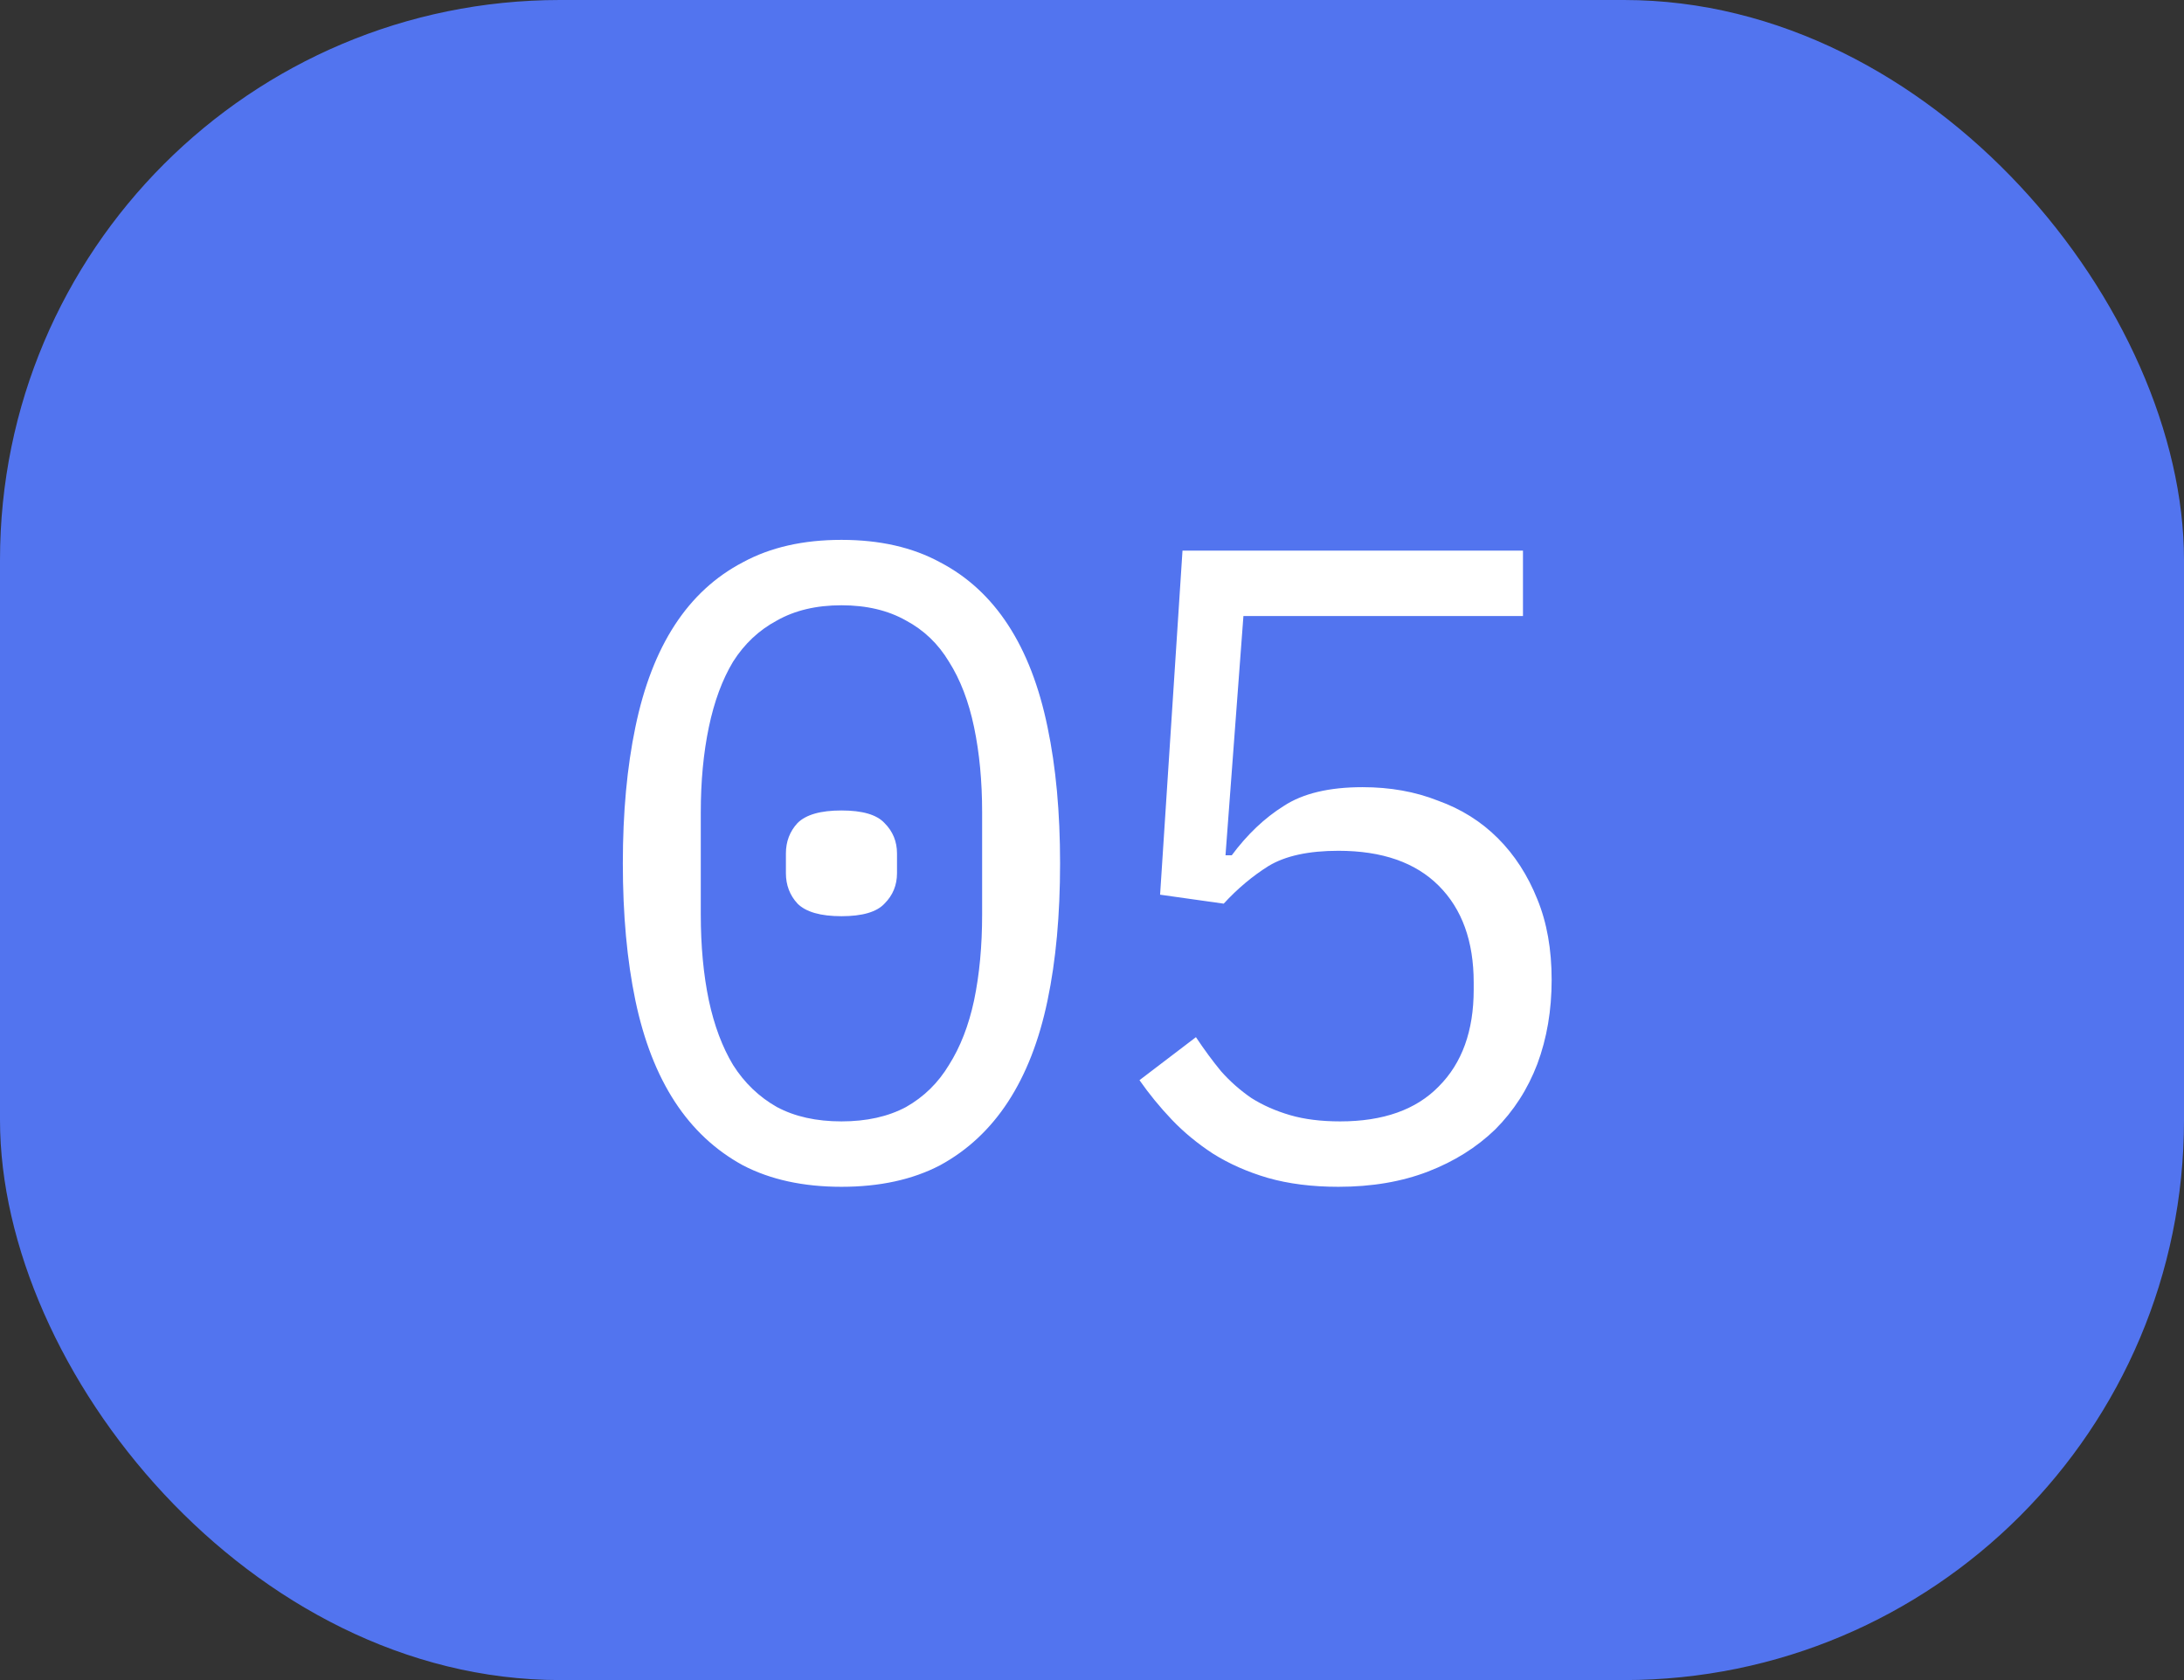
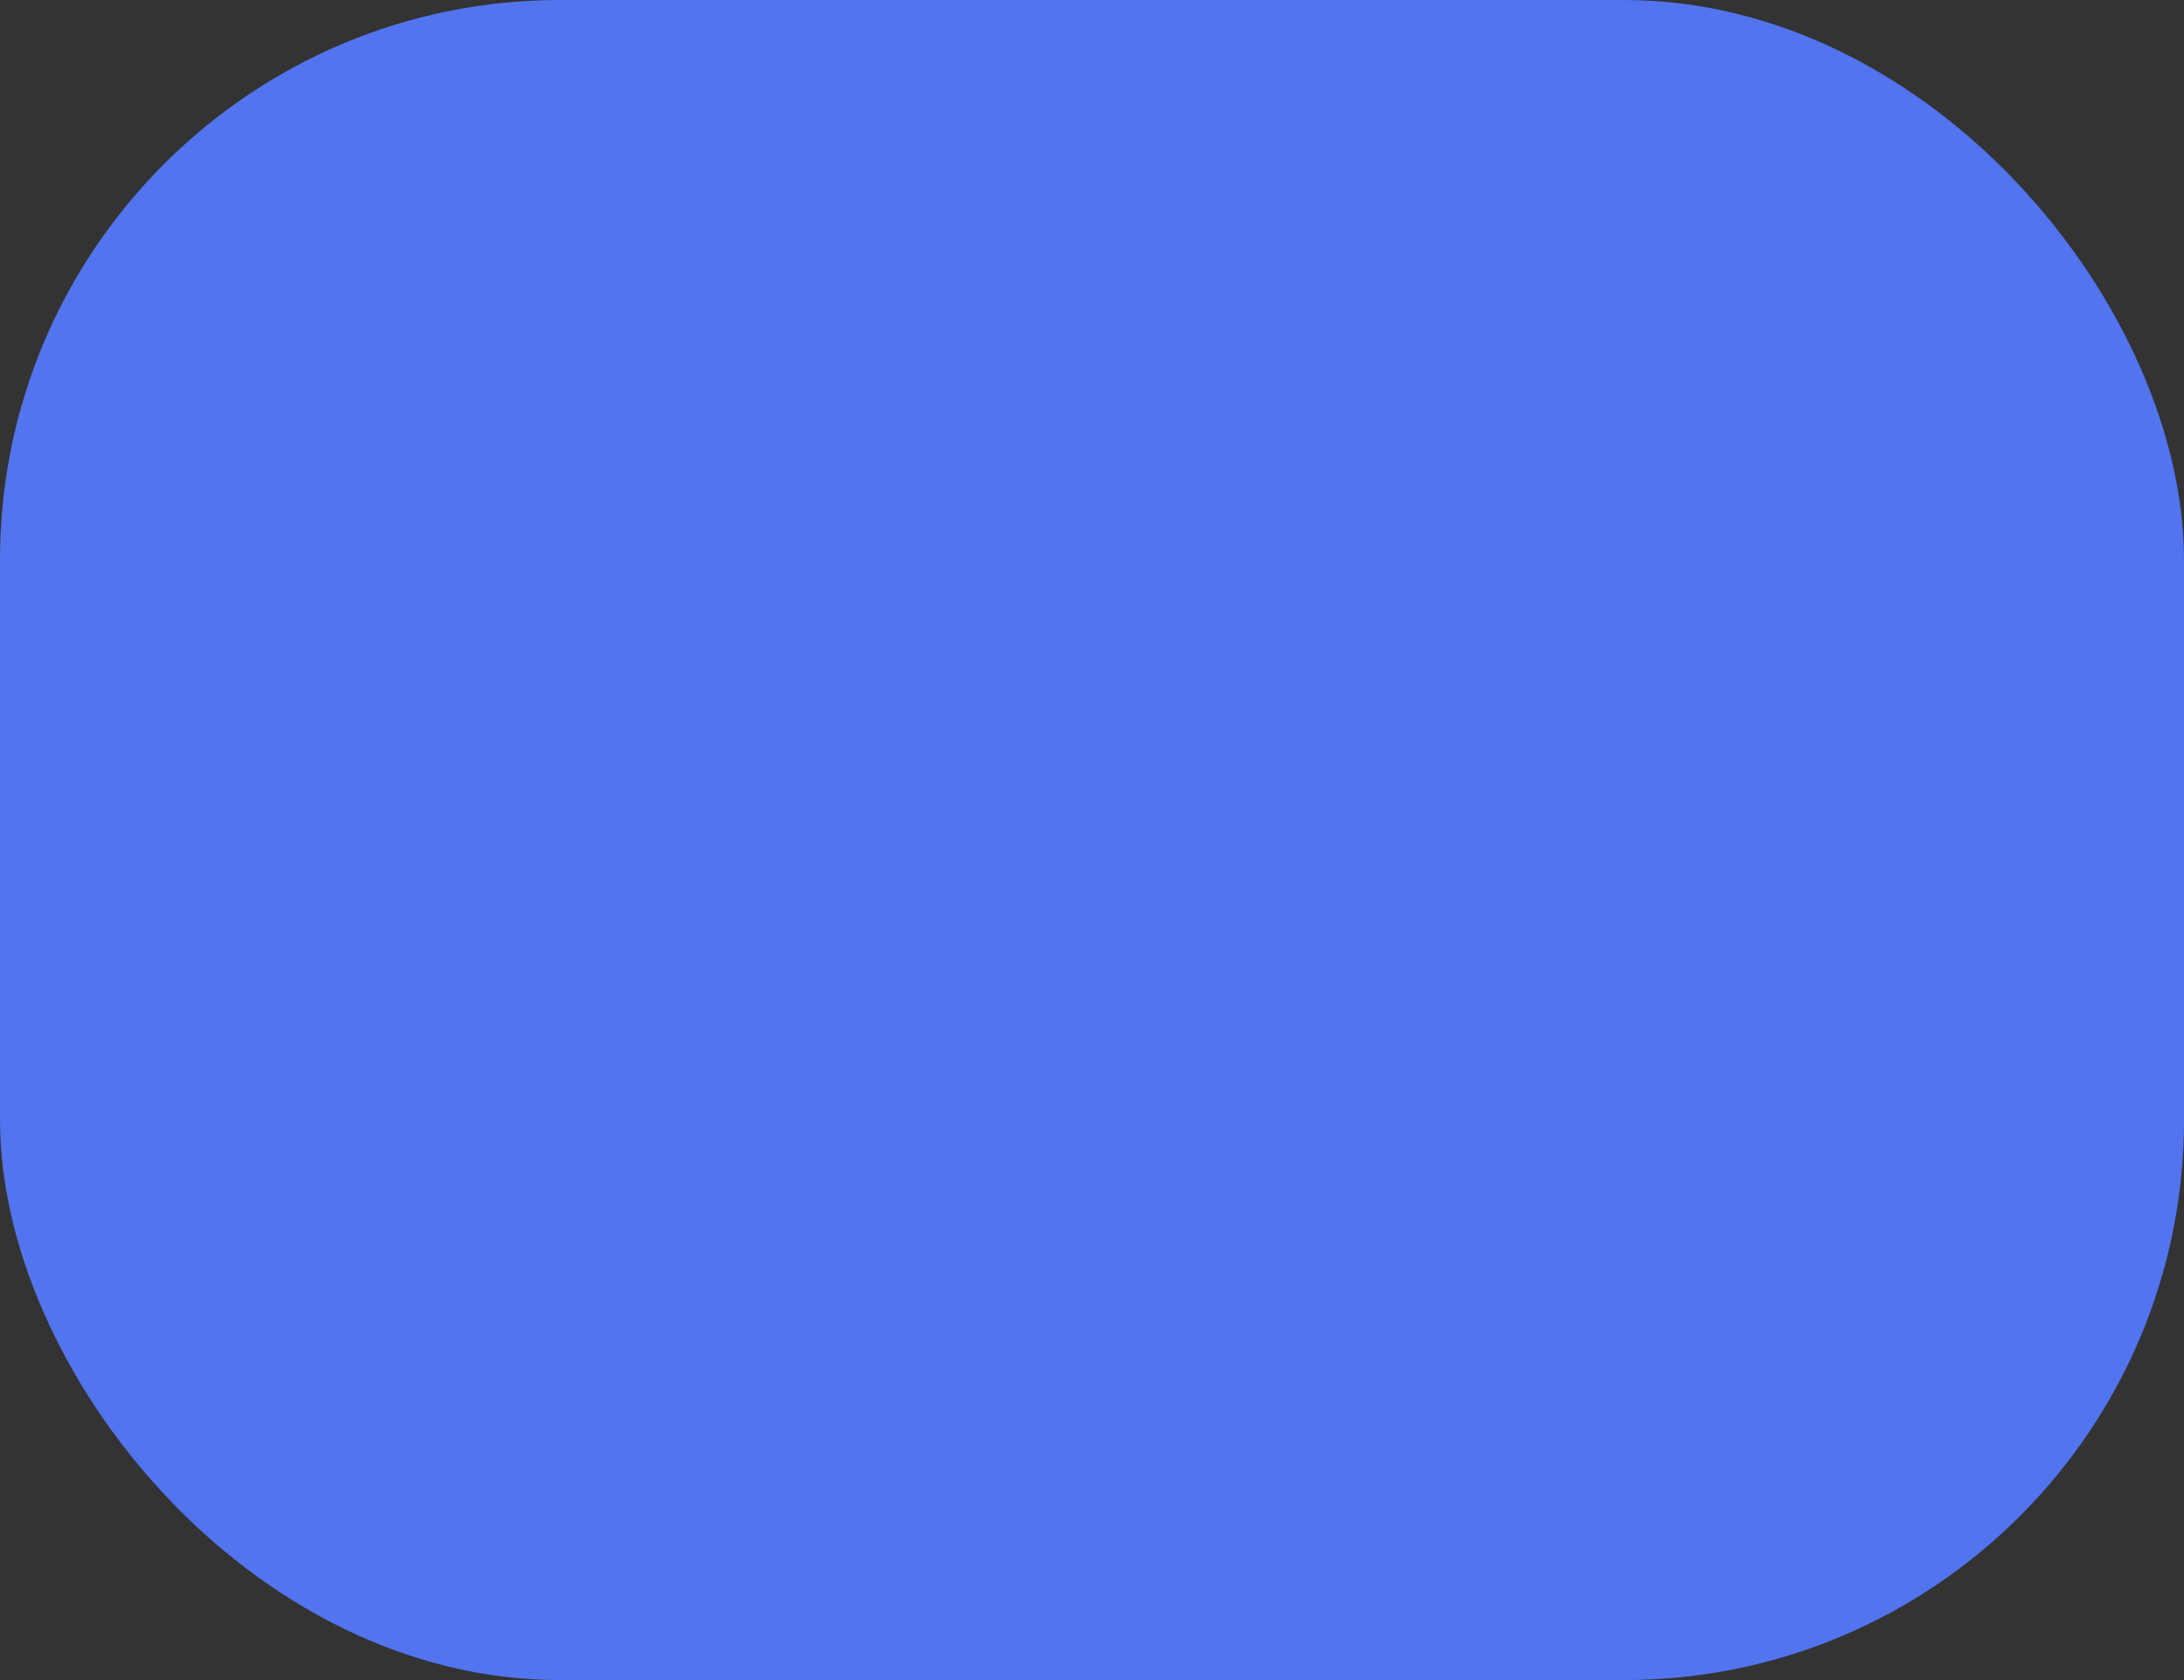
<svg xmlns="http://www.w3.org/2000/svg" width="39" height="30" viewBox="0 0 39 30" fill="none">
  <rect x="0" y="0" width="39" height="30" fill="#333333" stroke="none" />
  <rect width="39" height="30" rx="10" fill="#5274EF" />
-   <path d="M15.026 21.192C14.344 21.192 13.757 21.064 13.266 20.808C12.776 20.541 12.37 20.163 12.05 19.672C11.73 19.181 11.496 18.579 11.346 17.864C11.197 17.149 11.122 16.333 11.122 15.416C11.122 14.509 11.197 13.699 11.346 12.984C11.496 12.259 11.73 11.651 12.05 11.16C12.37 10.669 12.776 10.296 13.266 10.04C13.757 9.773 14.344 9.64 15.026 9.64C15.709 9.64 16.296 9.773 16.786 10.04C17.277 10.296 17.682 10.669 18.002 11.16C18.322 11.651 18.557 12.259 18.706 12.984C18.856 13.699 18.93 14.509 18.93 15.416C18.93 16.333 18.856 17.149 18.706 17.864C18.557 18.579 18.322 19.181 18.002 19.672C17.682 20.163 17.277 20.541 16.786 20.808C16.296 21.064 15.709 21.192 15.026 21.192ZM15.026 20.024C15.474 20.024 15.858 19.939 16.178 19.768C16.498 19.587 16.754 19.336 16.946 19.016C17.149 18.696 17.298 18.312 17.394 17.864C17.49 17.405 17.538 16.893 17.538 16.328V14.504C17.538 13.949 17.49 13.443 17.394 12.984C17.298 12.525 17.149 12.136 16.946 11.816C16.754 11.496 16.498 11.251 16.178 11.08C15.858 10.899 15.474 10.808 15.026 10.808C14.578 10.808 14.194 10.899 13.874 11.08C13.554 11.251 13.293 11.496 13.09 11.816C12.898 12.136 12.754 12.525 12.658 12.984C12.562 13.443 12.514 13.949 12.514 14.504V16.328C12.514 16.893 12.562 17.405 12.658 17.864C12.754 18.312 12.898 18.696 13.09 19.016C13.293 19.336 13.554 19.587 13.874 19.768C14.194 19.939 14.578 20.024 15.026 20.024ZM15.026 16.36C14.653 16.36 14.392 16.285 14.242 16.136C14.104 15.987 14.034 15.805 14.034 15.592V15.24C14.034 15.027 14.104 14.845 14.242 14.696C14.392 14.547 14.653 14.472 15.026 14.472C15.4 14.472 15.656 14.547 15.794 14.696C15.944 14.845 16.018 15.027 16.018 15.24V15.592C16.018 15.805 15.944 15.987 15.794 16.136C15.656 16.285 15.4 16.36 15.026 16.36ZM27.196 11L22.204 11L21.884 15.272H21.996C22.273 14.899 22.583 14.605 22.924 14.392C23.265 14.168 23.735 14.056 24.332 14.056C24.823 14.056 25.271 14.136 25.676 14.296C26.092 14.445 26.449 14.669 26.748 14.968C27.047 15.267 27.281 15.629 27.452 16.056C27.623 16.472 27.708 16.952 27.708 17.496C27.708 18.04 27.623 18.541 27.452 19C27.281 19.448 27.031 19.837 26.7 20.168C26.369 20.488 25.969 20.739 25.5 20.92C25.031 21.101 24.497 21.192 23.9 21.192C23.431 21.192 23.009 21.139 22.636 21.032C22.273 20.925 21.948 20.781 21.66 20.6C21.383 20.419 21.137 20.216 20.924 19.992C20.711 19.768 20.519 19.533 20.348 19.288L21.356 18.52C21.505 18.744 21.655 18.947 21.804 19.128C21.964 19.309 22.145 19.469 22.348 19.608C22.551 19.736 22.78 19.837 23.036 19.912C23.292 19.987 23.591 20.024 23.932 20.024C24.7 20.024 25.287 19.816 25.692 19.4C26.108 18.984 26.316 18.408 26.316 17.672V17.544C26.316 16.808 26.108 16.232 25.692 15.816C25.276 15.4 24.679 15.192 23.9 15.192C23.367 15.192 22.951 15.283 22.652 15.464C22.364 15.645 22.097 15.869 21.852 16.136L20.716 15.976L21.116 9.832L27.196 9.832V11Z" fill="white" />
</svg>